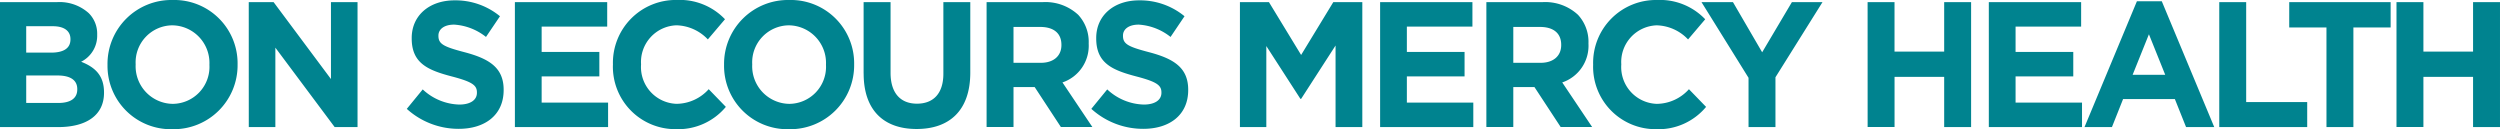
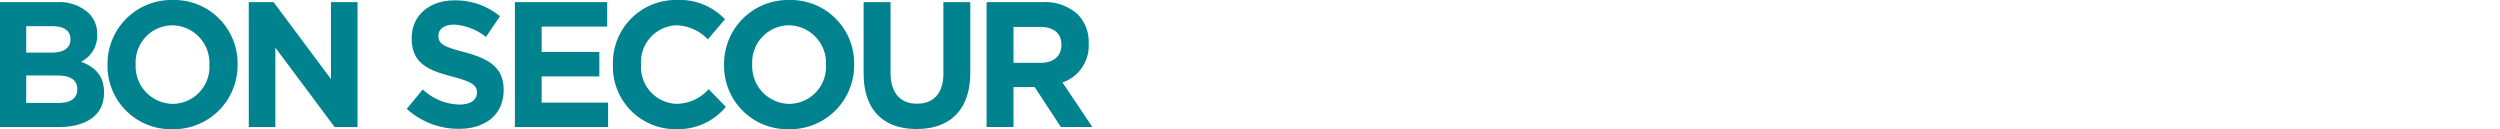
<svg xmlns="http://www.w3.org/2000/svg" viewBox="0 0 291.608 15.07">
  <g fill="#00838F">
    <path d="M6.79 12.01c1.386 0 2.223-.5 2.223-1.583v-.041c0-.979-.713-1.583-2.325-1.583h-3.63v3.207Zm-.837-5.871c1.386 0 2.265-.457 2.265-1.539v-.042c0-.957-.735-1.5-2.061-1.5h-3.1v3.08ZM-.001.25h6.627a5.09 5.09 0 0 1 3.733 1.291 3.374 3.374 0 0 1 .977 2.476v.042a3.4 3.4 0 0 1-1.874 3.144c1.65.644 2.671 1.622 2.671 3.579v.041c0 2.665-2.121 4-5.344 4H-.003Zm24.429 7.326v-.042a4.386 4.386 0 0 0-4.323-4.579 4.317 4.317 0 0 0-4.282 4.537v.042a4.388 4.388 0 0 0 4.323 4.58 4.318 4.318 0 0 0 4.282-4.538m-11.889 0v-.042A7.456 7.456 0 0 1 20.146 0a7.387 7.387 0 0 1 7.567 7.492v.042a7.456 7.456 0 0 1-7.607 7.536 7.388 7.388 0 0 1-7.566-7.493M29.015.25h2.9l6.689 8.97V.25h3.1v14.569h-2.671l-6.914-9.261v9.261h-3.1Zm18.436 12.447 1.857-2.268a6.472 6.472 0 0 0 4.261 1.767c1.285 0 2.061-.519 2.061-1.373v-.041c0-.811-.491-1.227-2.876-1.852-2.875-.749-4.731-1.562-4.731-4.454v-.042c0-2.644 2.081-4.393 4.995-4.393a8.157 8.157 0 0 1 5.3 1.853l-1.631 2.415a6.615 6.615 0 0 0-3.711-1.437c-1.2 0-1.836.562-1.836 1.27v.042c0 .957.612 1.269 3.08 1.915 2.9.769 4.527 1.832 4.527 4.371v.041c0 2.893-2.162 4.517-5.241 4.517a8.979 8.979 0 0 1-6.058-2.331M60.058.25h10.768v2.851h-7.647v2.956h6.73v2.852h-6.73v3.059h7.75v2.851h-10.87Zm11.437 7.326v-.042a7.331 7.331 0 0 1 7.442-7.537 7.288 7.288 0 0 1 5.628 2.248l-2 2.352a5.221 5.221 0 0 0-3.651-1.645 4.281 4.281 0 0 0-4.14 4.537v.042a4.293 4.293 0 0 0 4.14 4.58 5.1 5.1 0 0 0 3.752-1.708l2 2.062a7.238 7.238 0 0 1-5.854 2.6 7.282 7.282 0 0 1-7.32-7.493" />
    <path d="M96.346 7.576v-.042a4.386 4.386 0 0 0-4.323-4.579 4.317 4.317 0 0 0-4.282 4.537v.042a4.388 4.388 0 0 0 4.323 4.58 4.318 4.318 0 0 0 4.282-4.538m-11.889 0v-.042A7.456 7.456 0 0 1 92.064 0a7.387 7.387 0 0 1 7.566 7.492v.042a7.456 7.456 0 0 1-7.607 7.536 7.388 7.388 0 0 1-7.566-7.493m16.277.998V.25h3.144v8.243c0 2.372 1.164 3.6 3.08 3.6s3.08-1.185 3.08-3.5V.248h3.14v8.221c0 4.412-2.427 6.577-6.26 6.577s-6.179-2.185-6.179-6.473m20.662-1.246c1.528 0 2.407-.832 2.407-2.061v-.042c0-1.374-.938-2.082-2.469-2.082h-3.12v4.185ZM115.079.25h6.526a5.619 5.619 0 0 1 4.16 1.478 4.627 4.627 0 0 1 1.224 3.33v.041a4.519 4.519 0 0 1-3.059 4.517l3.487 5.2h-3.672l-3.058-4.662h-2.468v4.662h-3.14Z" />
-     <path d="m127.295 12.697 1.856-2.268a6.475 6.475 0 0 0 4.263 1.767c1.285 0 2.059-.519 2.059-1.373v-.041c0-.811-.491-1.227-2.876-1.852-2.875-.749-4.731-1.562-4.731-4.454v-.042c0-2.644 2.079-4.393 5-4.393a8.153 8.153 0 0 1 5.3 1.853l-1.629 2.415a6.619 6.619 0 0 0-3.713-1.437c-1.2 0-1.835.562-1.835 1.27v.042c0 .957.611 1.269 3.079 1.915 2.9.769 4.527 1.832 4.527 4.371v.041c0 2.893-2.161 4.517-5.241 4.517a8.973 8.973 0 0 1-6.057-2.331M144.629.25h3.386l3.752 6.161L155.519.25h3.386v14.569h-3.121V5.308l-4.017 6.223h-.082l-3.977-6.16v9.449h-3.079Zm16.352 0h10.767v2.851h-7.647v2.956h6.73v2.852h-6.73v3.059h7.75v2.851h-10.87Zm18.716 7.077c1.528 0 2.406-.832 2.406-2.061v-.042c0-1.374-.938-2.082-2.467-2.082h-3.12v4.185ZM173.375.25h6.526a5.62 5.62 0 0 1 4.16 1.478 4.633 4.633 0 0 1 1.223 3.33v.041a4.519 4.519 0 0 1-3.059 4.517l3.488 5.2h-3.671l-3.059-4.662h-2.467v4.662h-3.141Zm12.454 7.326v-.042A7.331 7.331 0 0 1 193.273 0a7.29 7.29 0 0 1 5.628 2.248l-2 2.352a5.218 5.218 0 0 0-3.65-1.645 4.281 4.281 0 0 0-4.14 4.537v.042a4.293 4.293 0 0 0 4.14 4.58 5.1 5.1 0 0 0 3.752-1.708l2 2.062a7.236 7.236 0 0 1-5.853 2.6 7.282 7.282 0 0 1-7.322-7.493m18.126 1.5L198.469.25h3.67l3.405 5.848L209.012.25h3.569l-5.486 8.763v5.807h-3.14ZM217.843.25h3.14v5.765h5.792V.25h3.141v14.569h-3.141v-5.85h-5.789v5.848h-3.14Zm14.139 0h10.768v2.851h-7.647v2.956h6.73v2.852h-6.73v3.059h7.75v2.851h-10.87Zm20.575 8.472-1.9-4.725-1.9 4.725Zm-3.3-8.577h2.9l6.118 14.674h-3.287l-1.306-3.267h-6.037l-1.3 3.267h-3.2Zm9.605.105h3.14v11.656h7.118v2.913h-10.258Zm12.504 2.955h-4.343V.249h11.828v2.956h-4.344V14.82h-3.14ZM279.534.25h3.14v5.765h5.792V.25h3.141v14.569h-3.141v-5.85h-5.792v5.848h-3.14Z" />
  </g>
</svg>